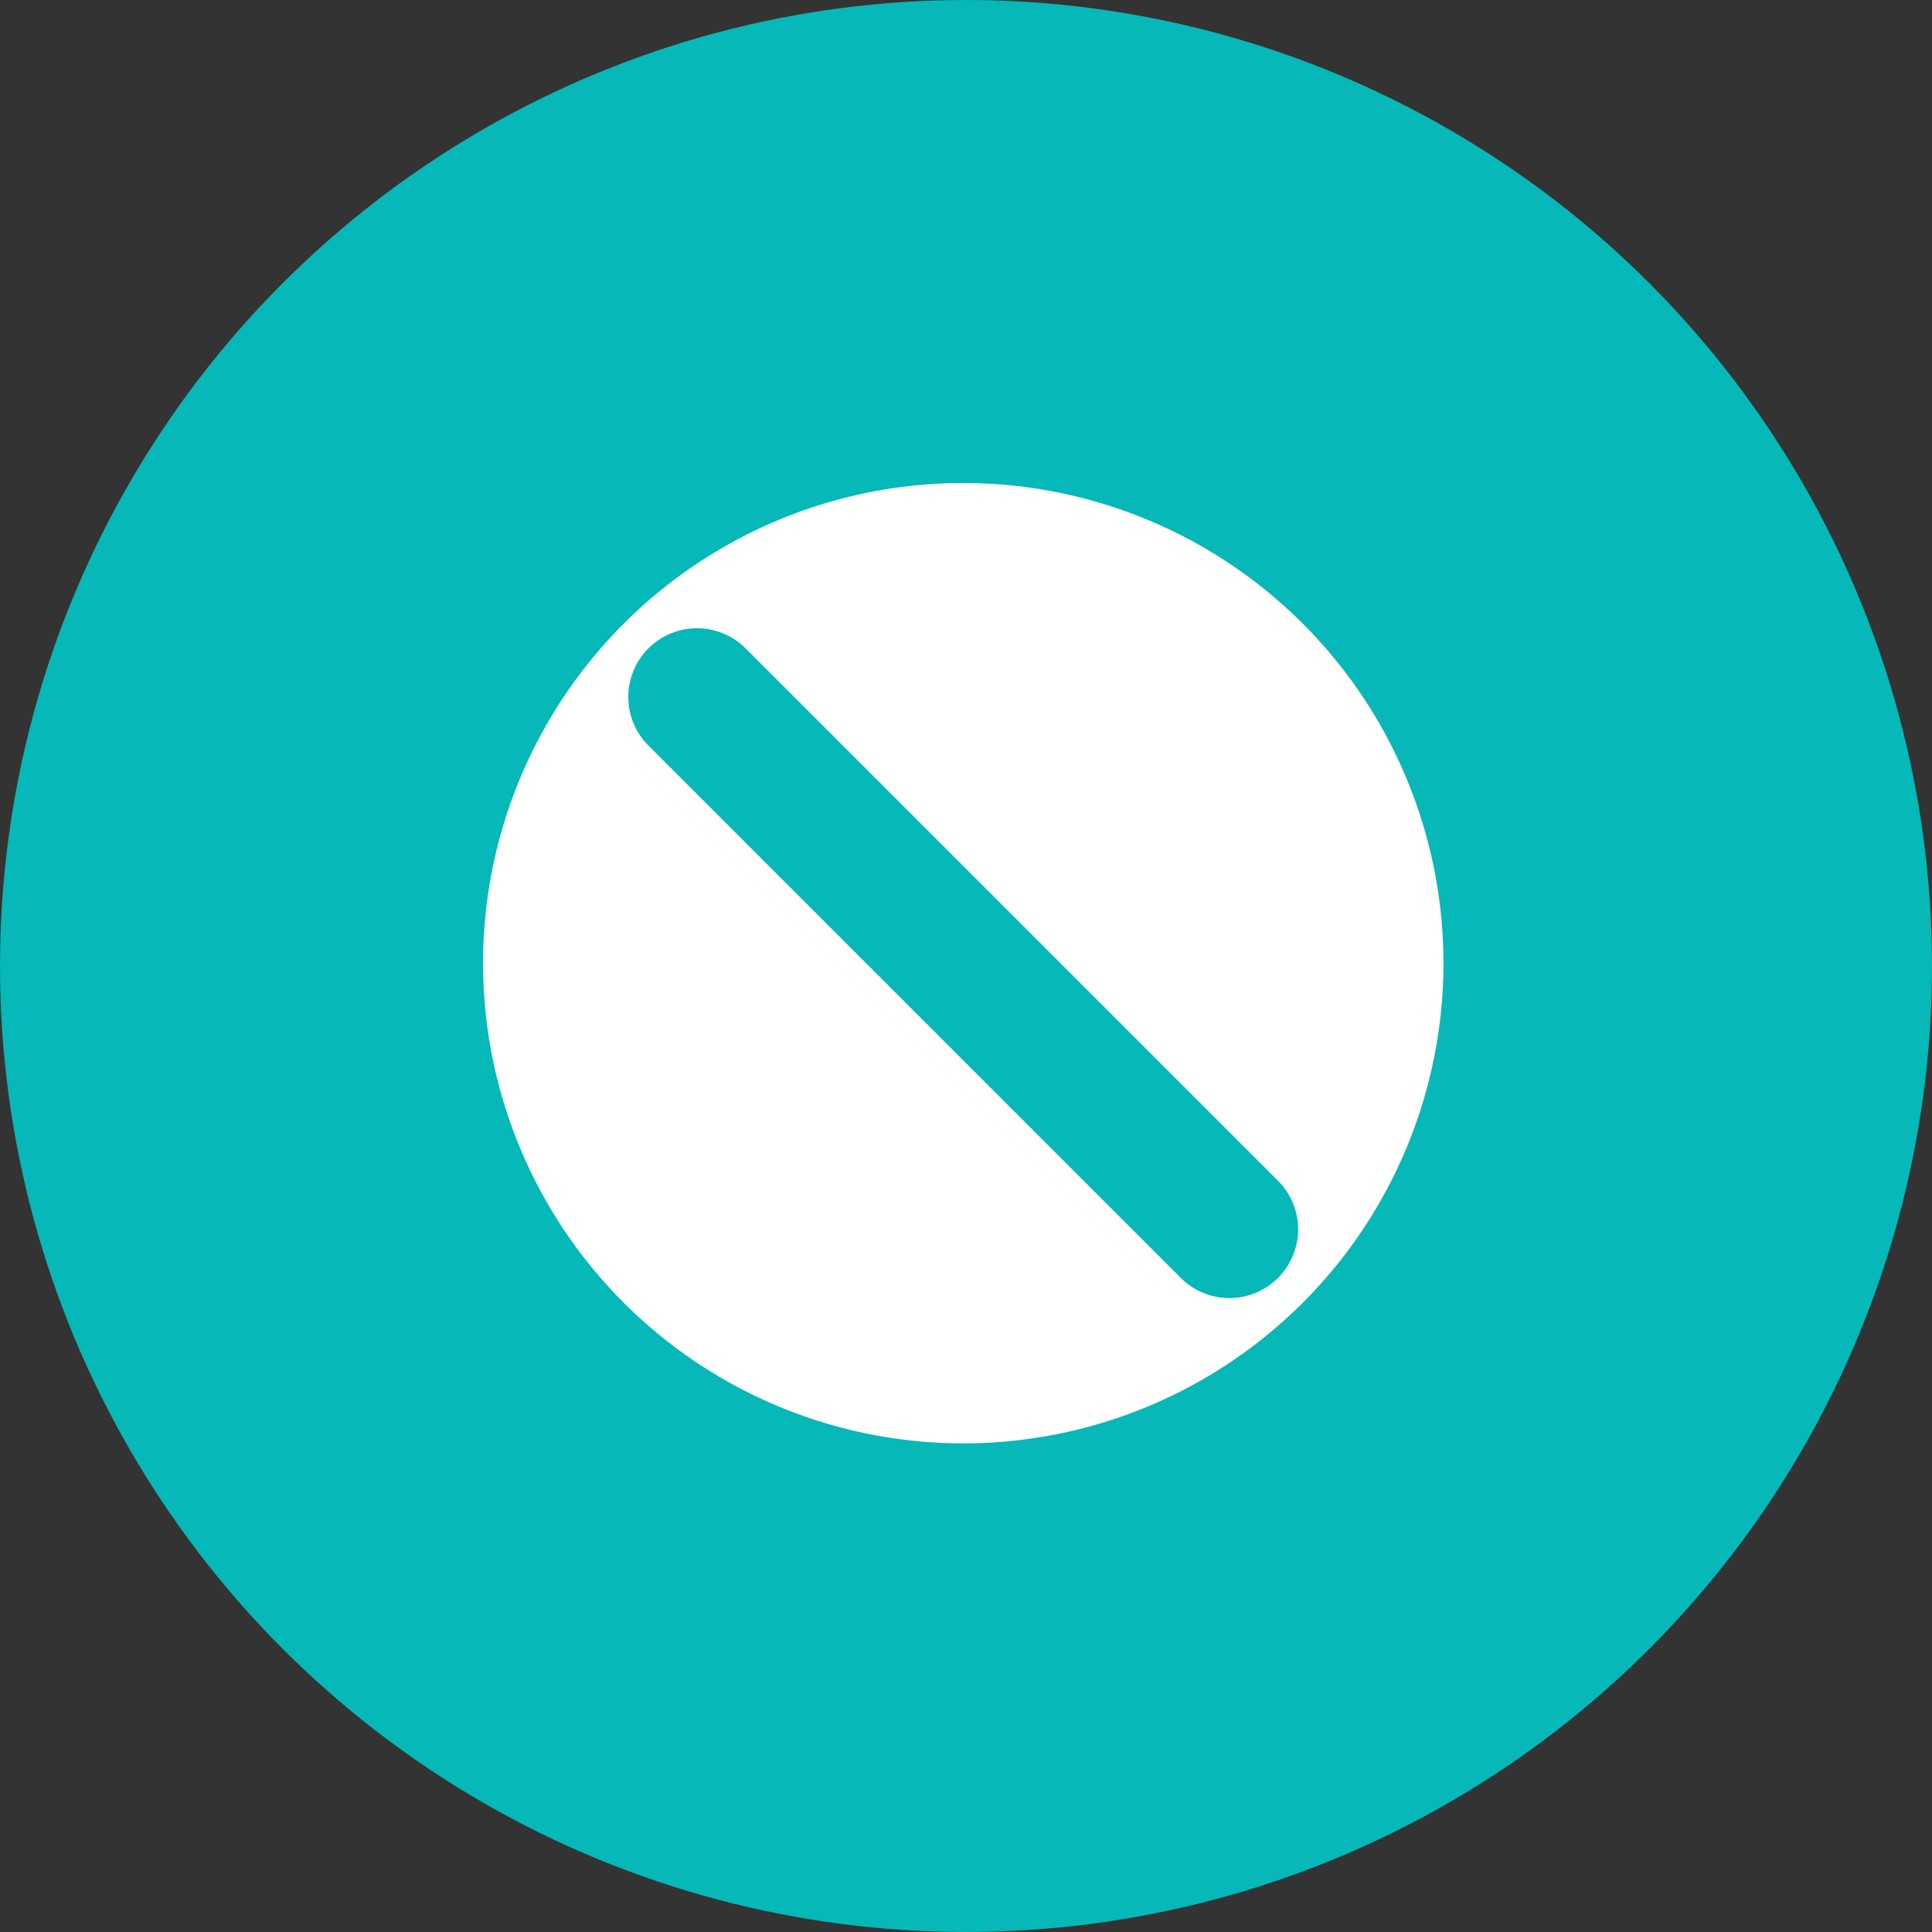
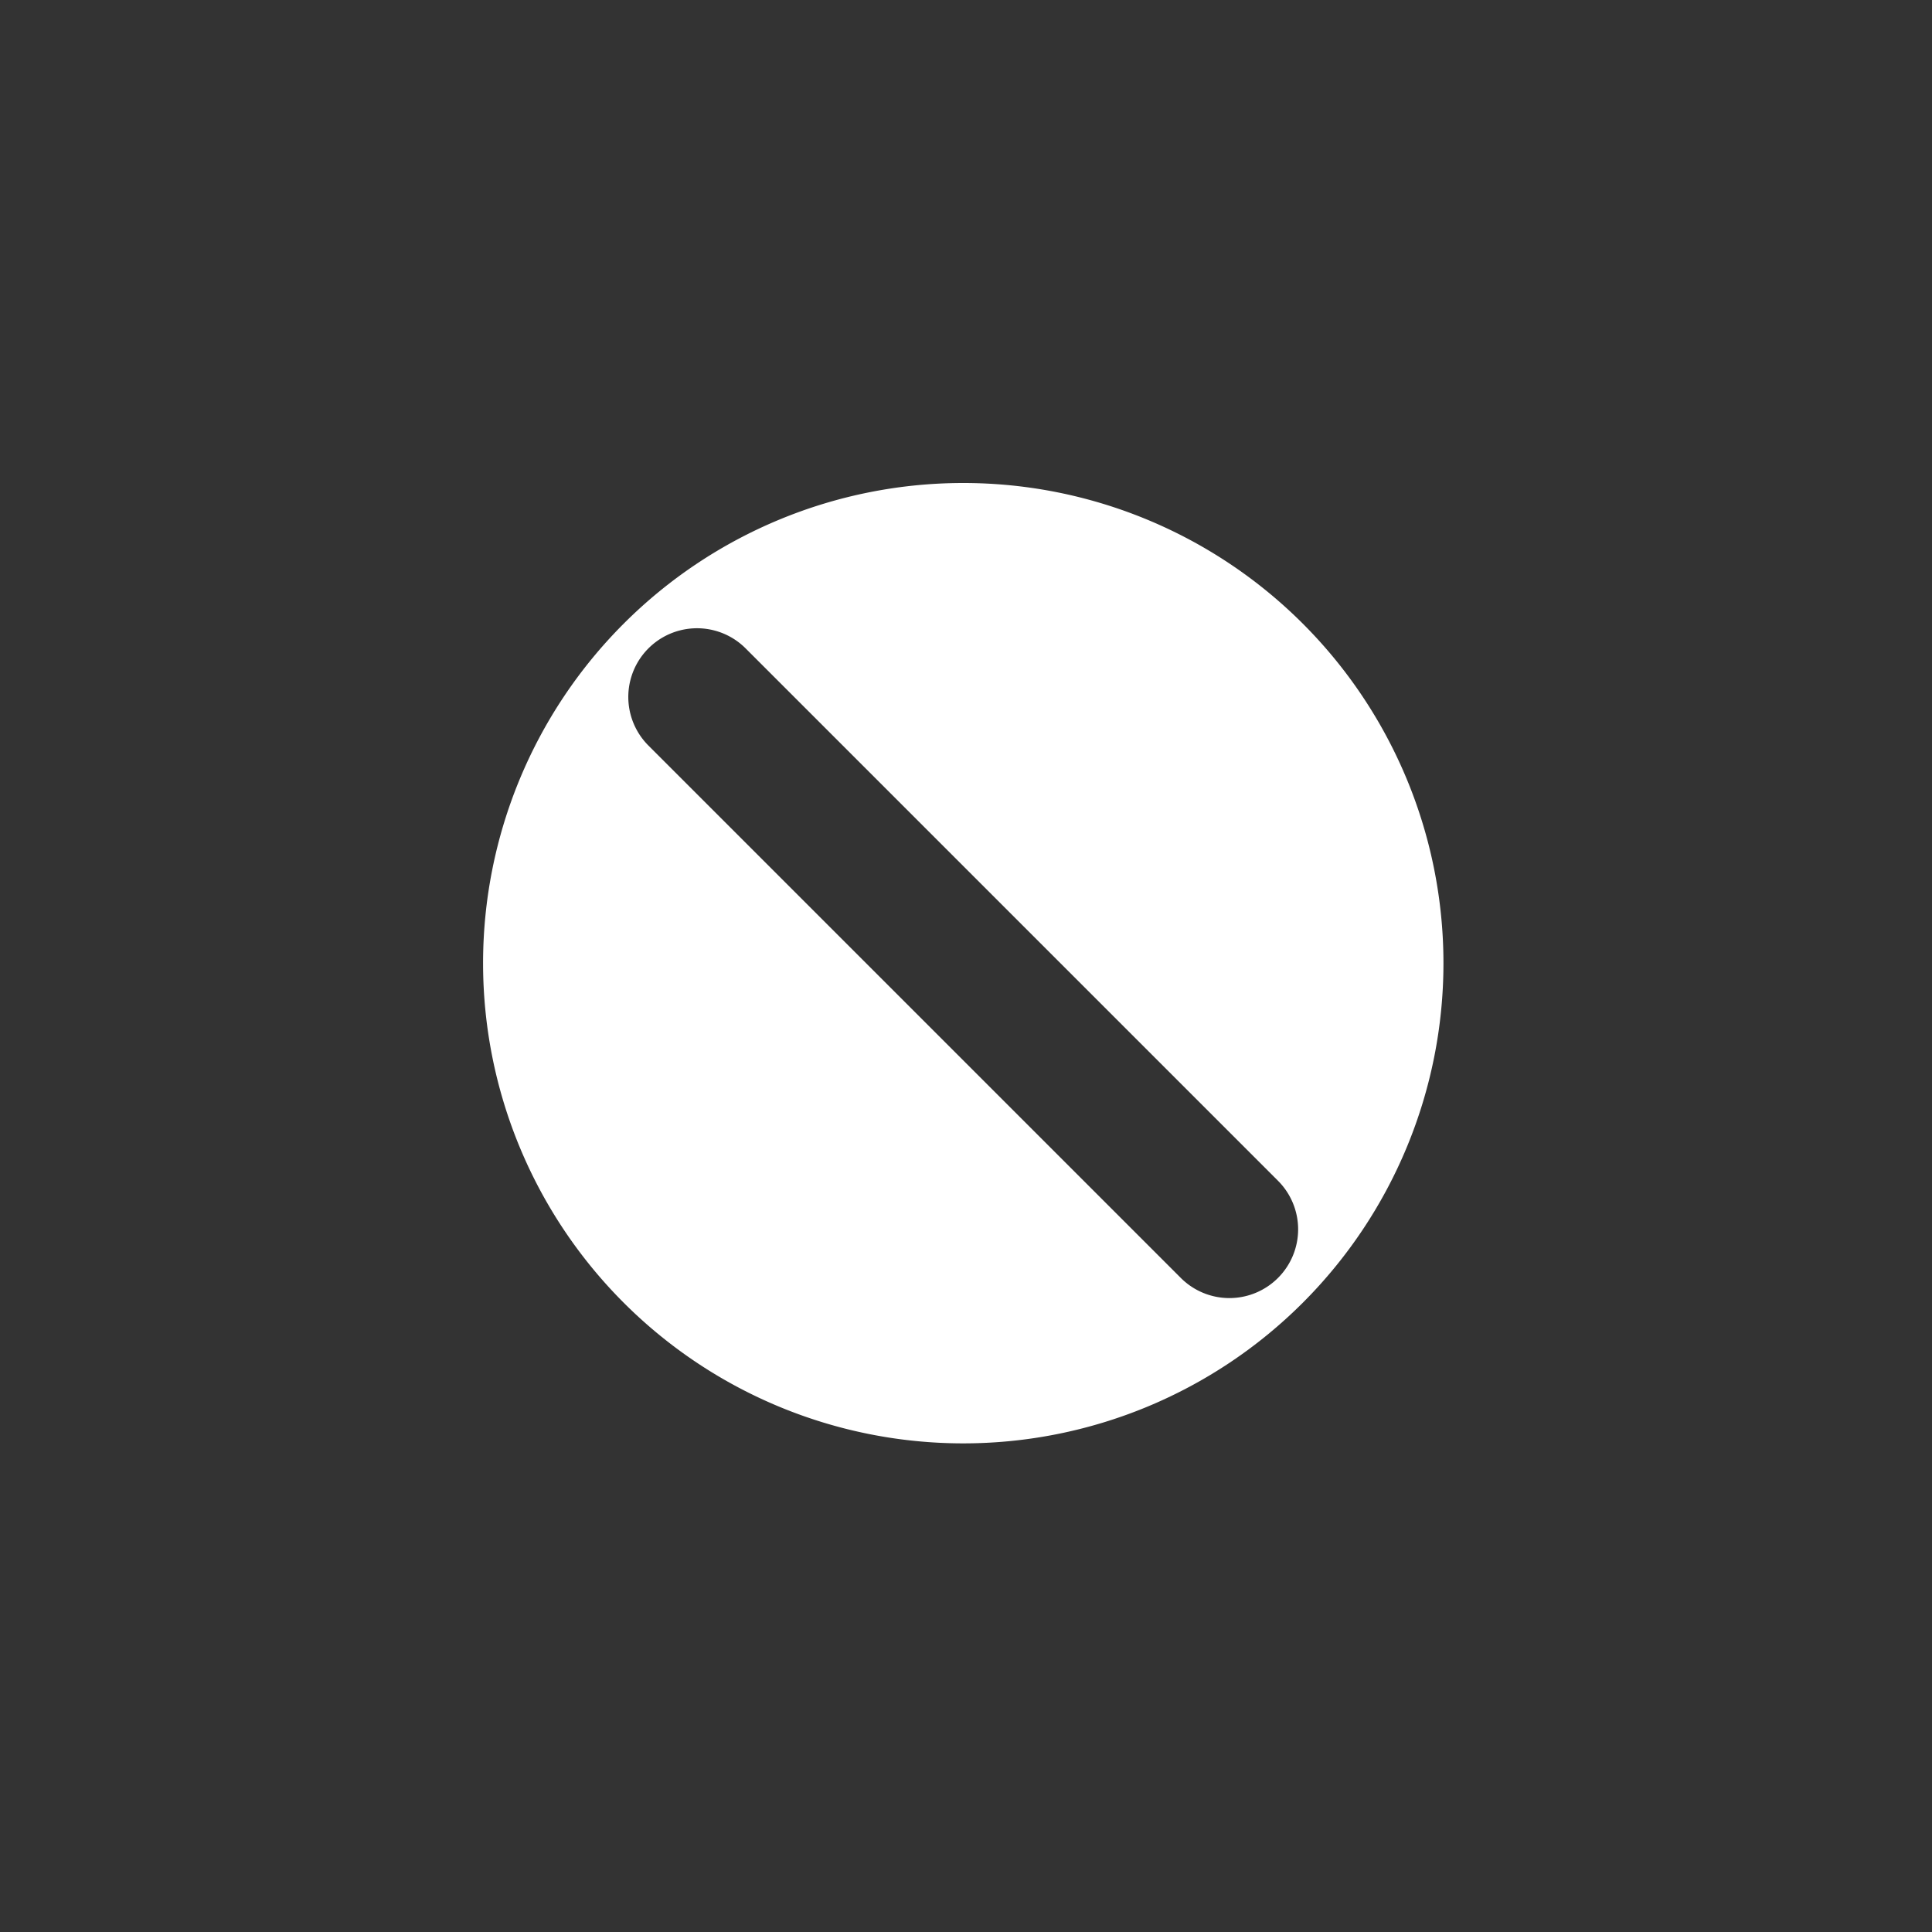
<svg xmlns="http://www.w3.org/2000/svg" width="180" height="180" viewBox="0 0 180 180">
  <rect x="0" y="0" width="180" height="180" fill="#333333" stroke="none" />
  <defs>
    <style>.a{fill:#06b8b8;}.b{fill:#fff;}</style>
  </defs>
  <g transform="translate(-375 -6690)">
-     <circle class="a" cx="90" cy="90" r="90" transform="translate(375 6690)" />
-     <path class="b" d="M1141.515,1784.178a44.738,44.738,0,1,0,44.741,44.736A44.738,44.738,0,0,0,1141.515,1784.178Zm29.326,74.062a6.4,6.4,0,0,1-9.055,0l-49.6-49.6a6.4,6.4,0,0,1,9.054-9.054l49.6,49.6A6.4,6.4,0,0,1,1170.841,1858.24Z" transform="translate(-676.773 4950.822)" />
+     <path class="b" d="M1141.515,1784.178a44.738,44.738,0,1,0,44.741,44.736A44.738,44.738,0,0,0,1141.515,1784.178Zm29.326,74.062a6.4,6.4,0,0,1-9.055,0l-49.6-49.6a6.4,6.4,0,0,1,9.054-9.054l49.6,49.6A6.4,6.4,0,0,1,1170.841,1858.24" transform="translate(-676.773 4950.822)" />
  </g>
</svg>